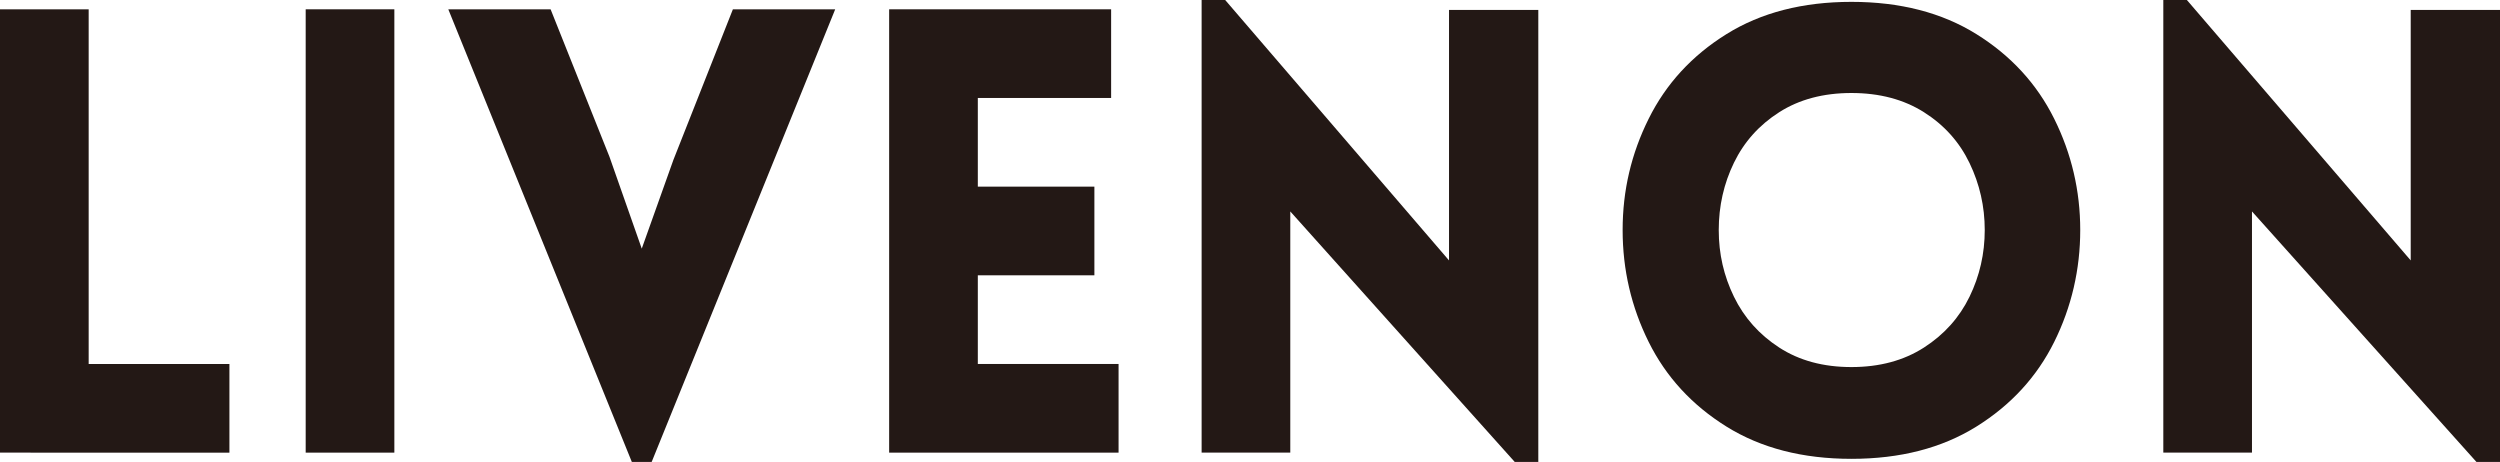
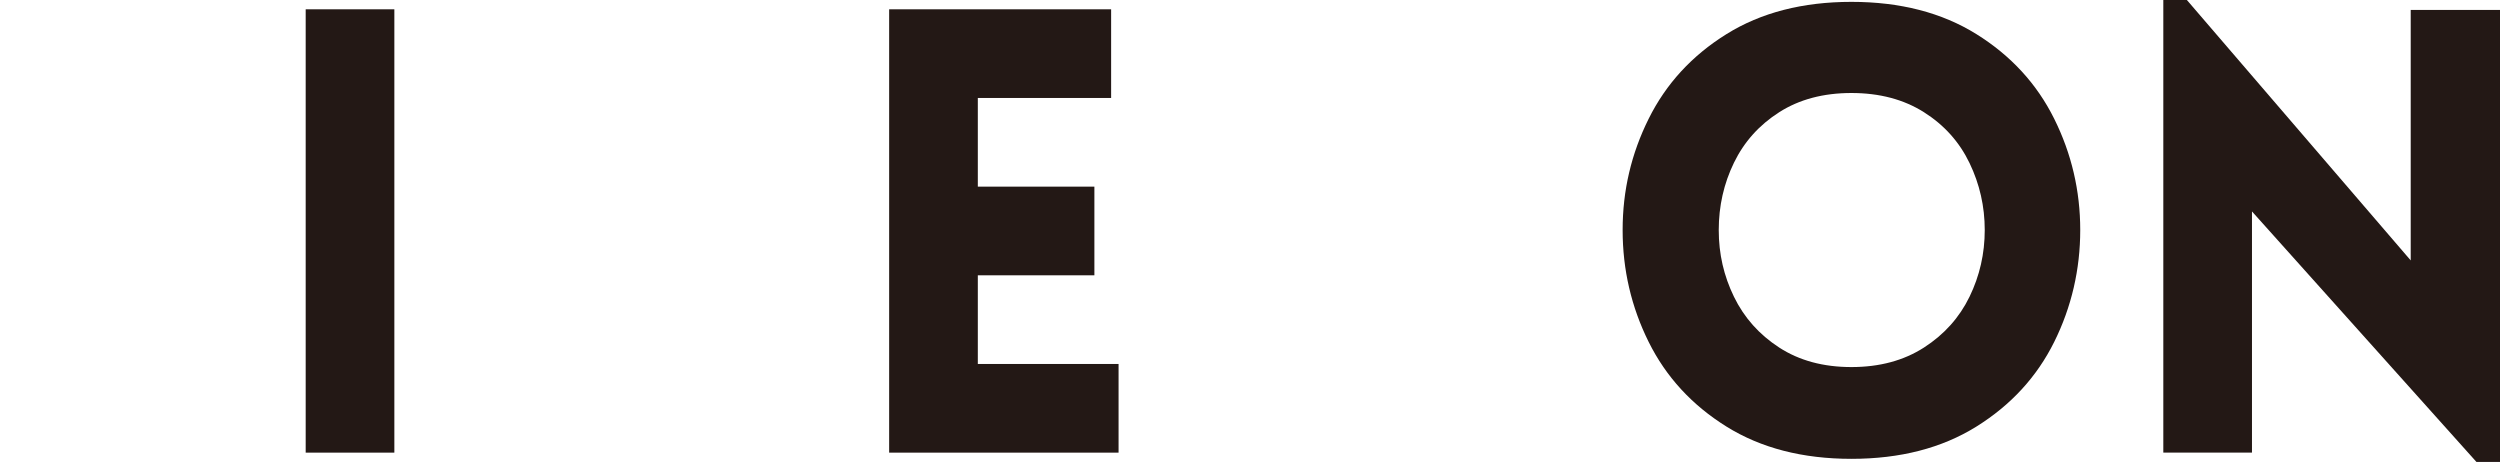
<svg xmlns="http://www.w3.org/2000/svg" id="_图层_2" data-name="图层 2" viewBox="0 0 806.39 149">
  <defs>
    <style> .cls-1 { fill: #231815; } </style>
  </defs>
  <g id="_图层_1-2" data-name="图层 1">
    <g>
-       <path class="cls-1" d="M28.6,3v114.4h45.4v28.6H0V3h28.6Z" />
      <path class="cls-1" d="M98.6,146V3h28.6v143h-28.6Z" />
-       <path class="cls-1" d="M144.6,3h33l19,47.6,10.4,29.6,10.2-28.6L236.4,3h33l-59.2,146h-6.4L144.6,3Z" />
      <path class="cls-1" d="M286.8,146V3h71.6v28.6h-43v28.6h37.6v28.6h-37.6v28.6h45.4v28.6h-74Z" />
-       <path class="cls-1" d="M416.19,146h-28.6V0h7.6l72.2,84V3.2h28.8v145.8h-7.6l-72.4-80.8v77.8Z" />
      <path class="cls-1" d="M556.89,137.6c-11.13-6.93-19.5-16.03-25.1-27.3-5.6-11.27-8.4-23.3-8.4-36.1s2.8-24.63,8.4-35.9c5.6-11.27,13.96-20.37,25.1-27.3,11.13-6.93,24.57-10.4,40.3-10.4s29.17,3.47,40.3,10.4c11.13,6.93,19.5,16.03,25.1,27.3,5.6,11.27,8.4,23.23,8.4,35.9s-2.8,24.83-8.4,36.1c-5.6,11.27-13.97,20.37-25.1,27.3-11.13,6.93-24.57,10.4-40.3,10.4s-29.17-3.47-40.3-10.4ZM620.59,112.1c6.53-4.2,11.43-9.67,14.7-16.4,3.27-6.73,4.9-13.9,4.9-21.5s-1.63-14.8-4.9-21.6c-3.27-6.8-8.17-12.27-14.7-16.4-6.53-4.13-14.33-6.2-23.4-6.2s-16.83,2.07-23.3,6.2c-6.47,4.13-11.33,9.57-14.6,16.3-3.27,6.73-4.9,13.97-4.9,21.7s1.63,14.77,4.9,21.5c3.27,6.73,8.13,12.2,14.6,16.4,6.47,4.2,14.23,6.3,23.3,6.3s16.87-2.1,23.4-6.3Z" />
      <path class="cls-1" d="M726.39,146h-28.6V0h7.6l72.2,84V3.2h28.8v145.8h-7.6l-72.4-80.8v77.8Z" />
    </g>
  </g>
</svg>